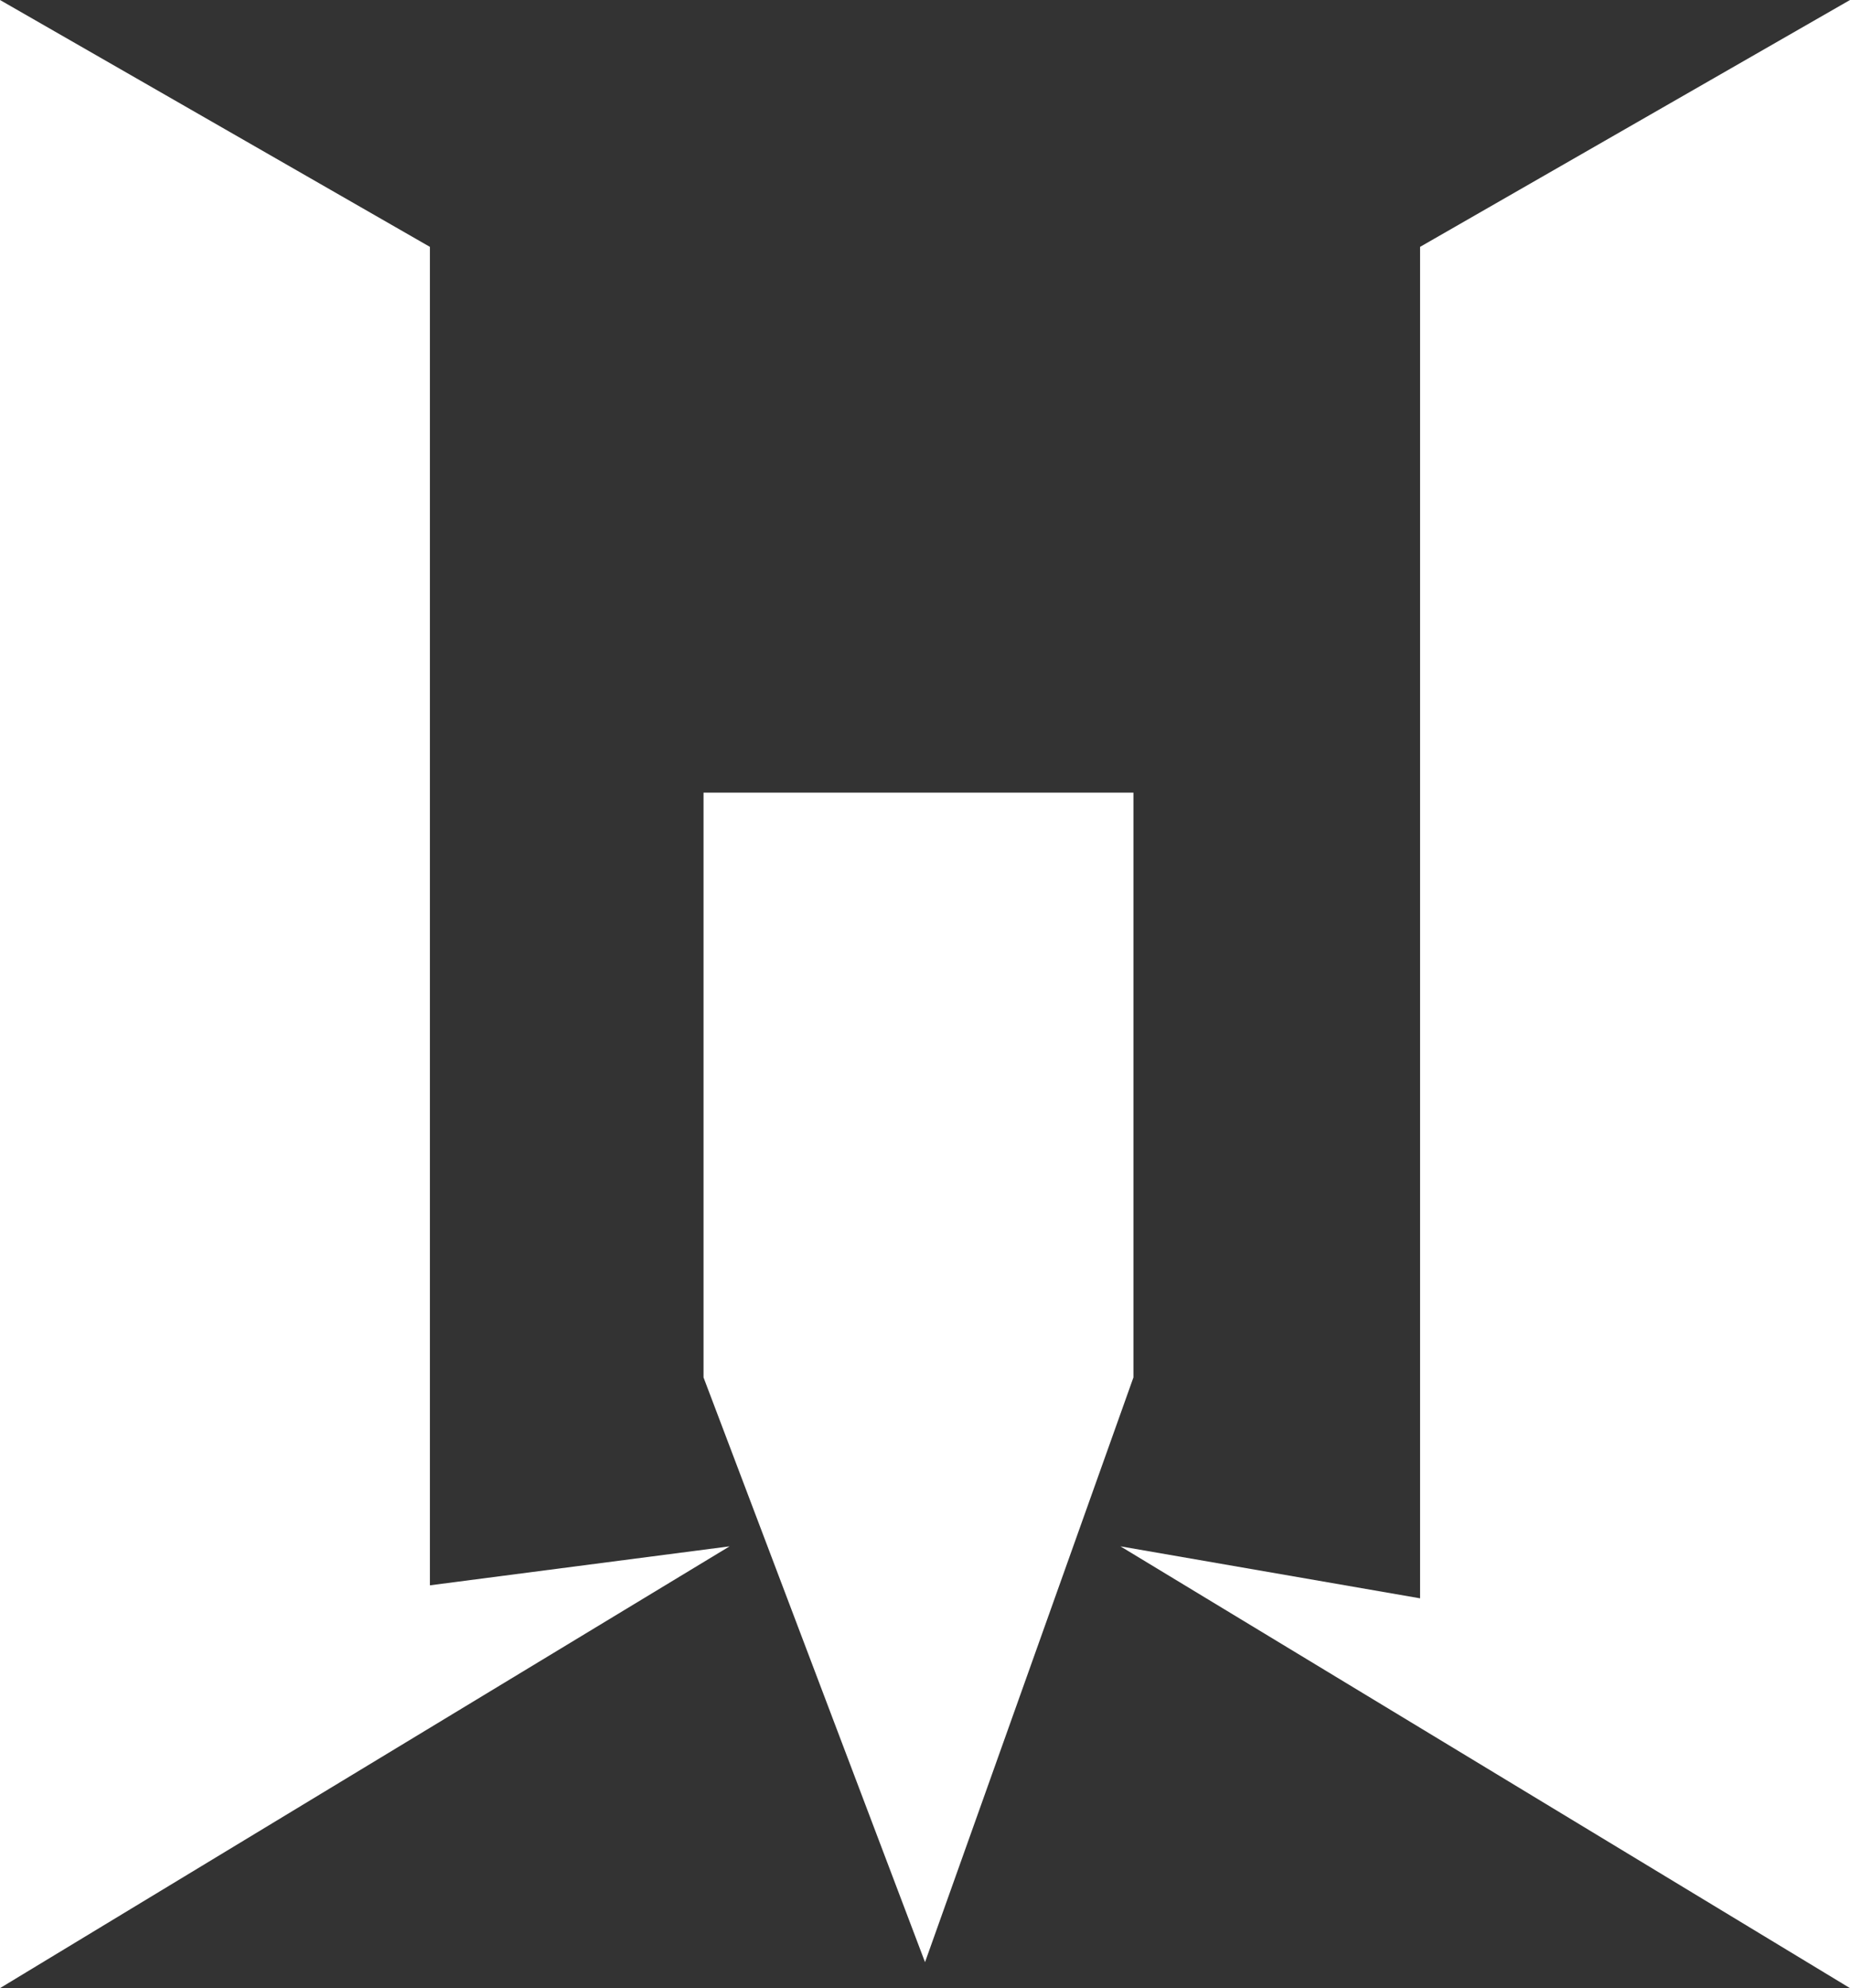
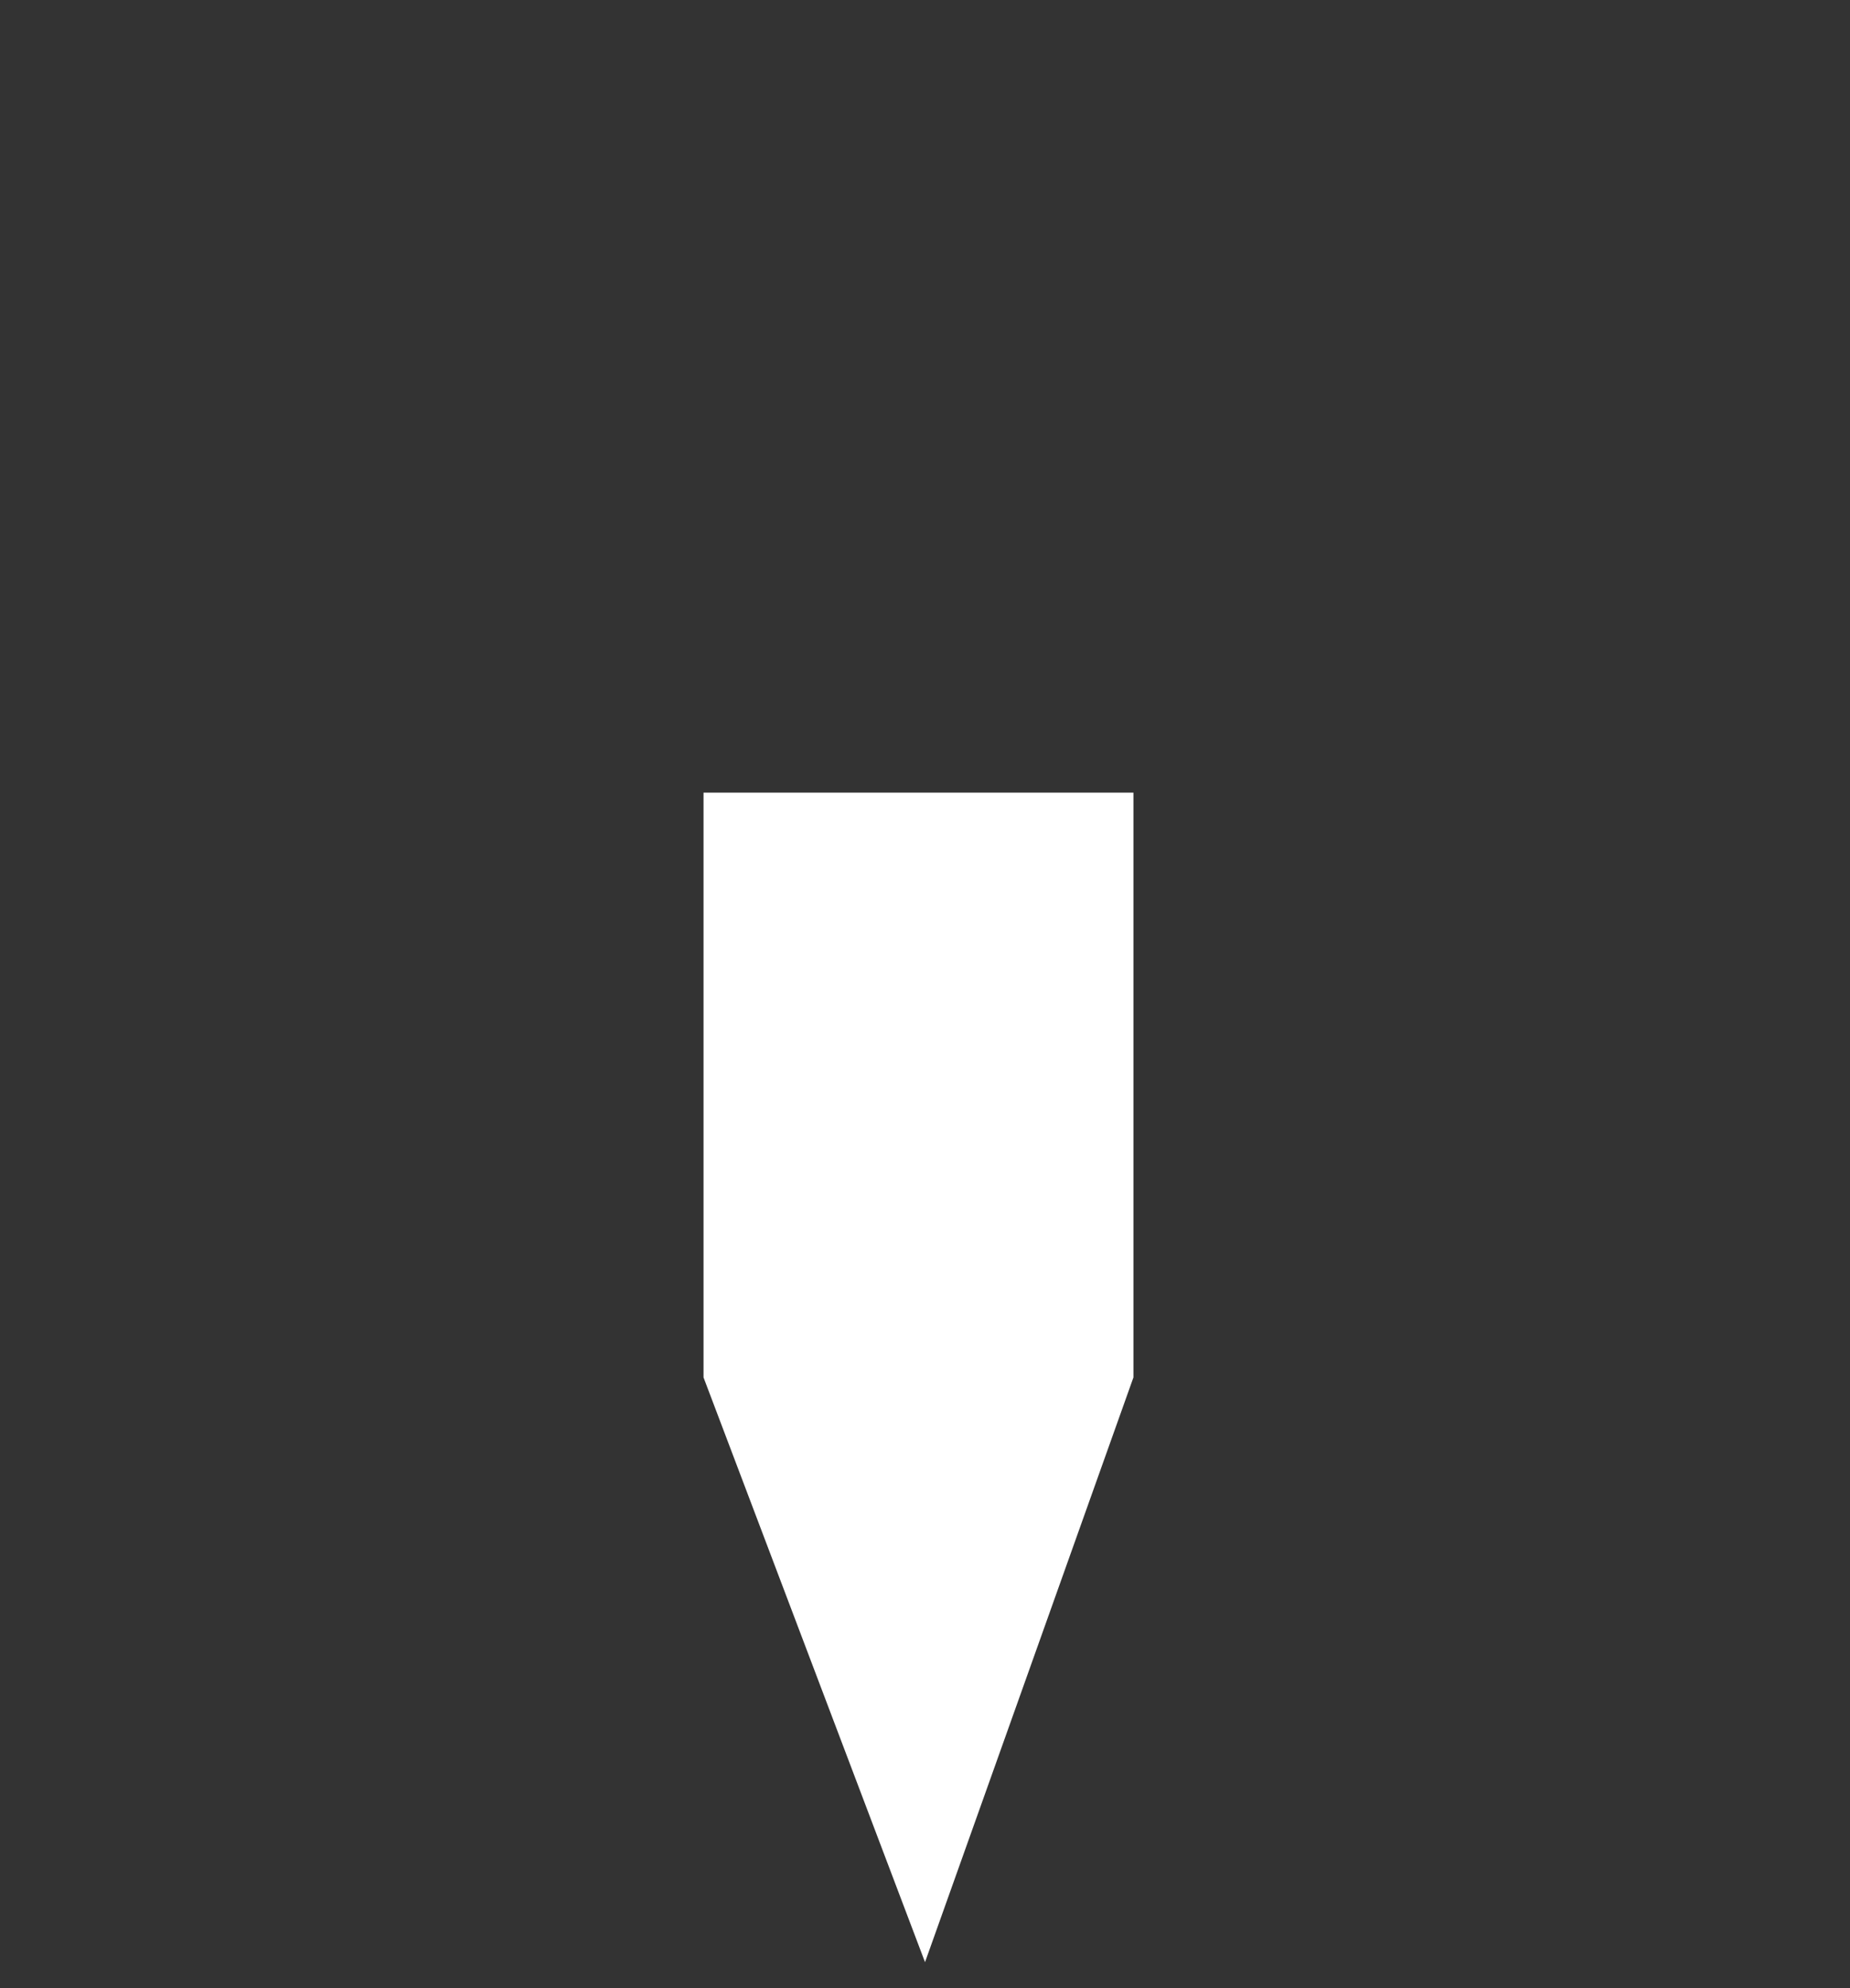
<svg xmlns="http://www.w3.org/2000/svg" width="81" height="87" viewBox="0 0 81 87" fill="none">
  <rect x="0" y="0" width="81" height="87" fill="#333333" stroke="none" />
-   <path d="M0 0L18.823 10.803V69.373L31.944 67.667L0 87V0Z" fill="white" />
-   <path d="M81 0L62.176 10.803V69.942L49.057 67.667L81 87V0Z" fill="white" />
  <path d="M30.803 34.686H49.626V60.275L40.501 85.864L30.803 60.275V34.686Z" fill="white" />
</svg>